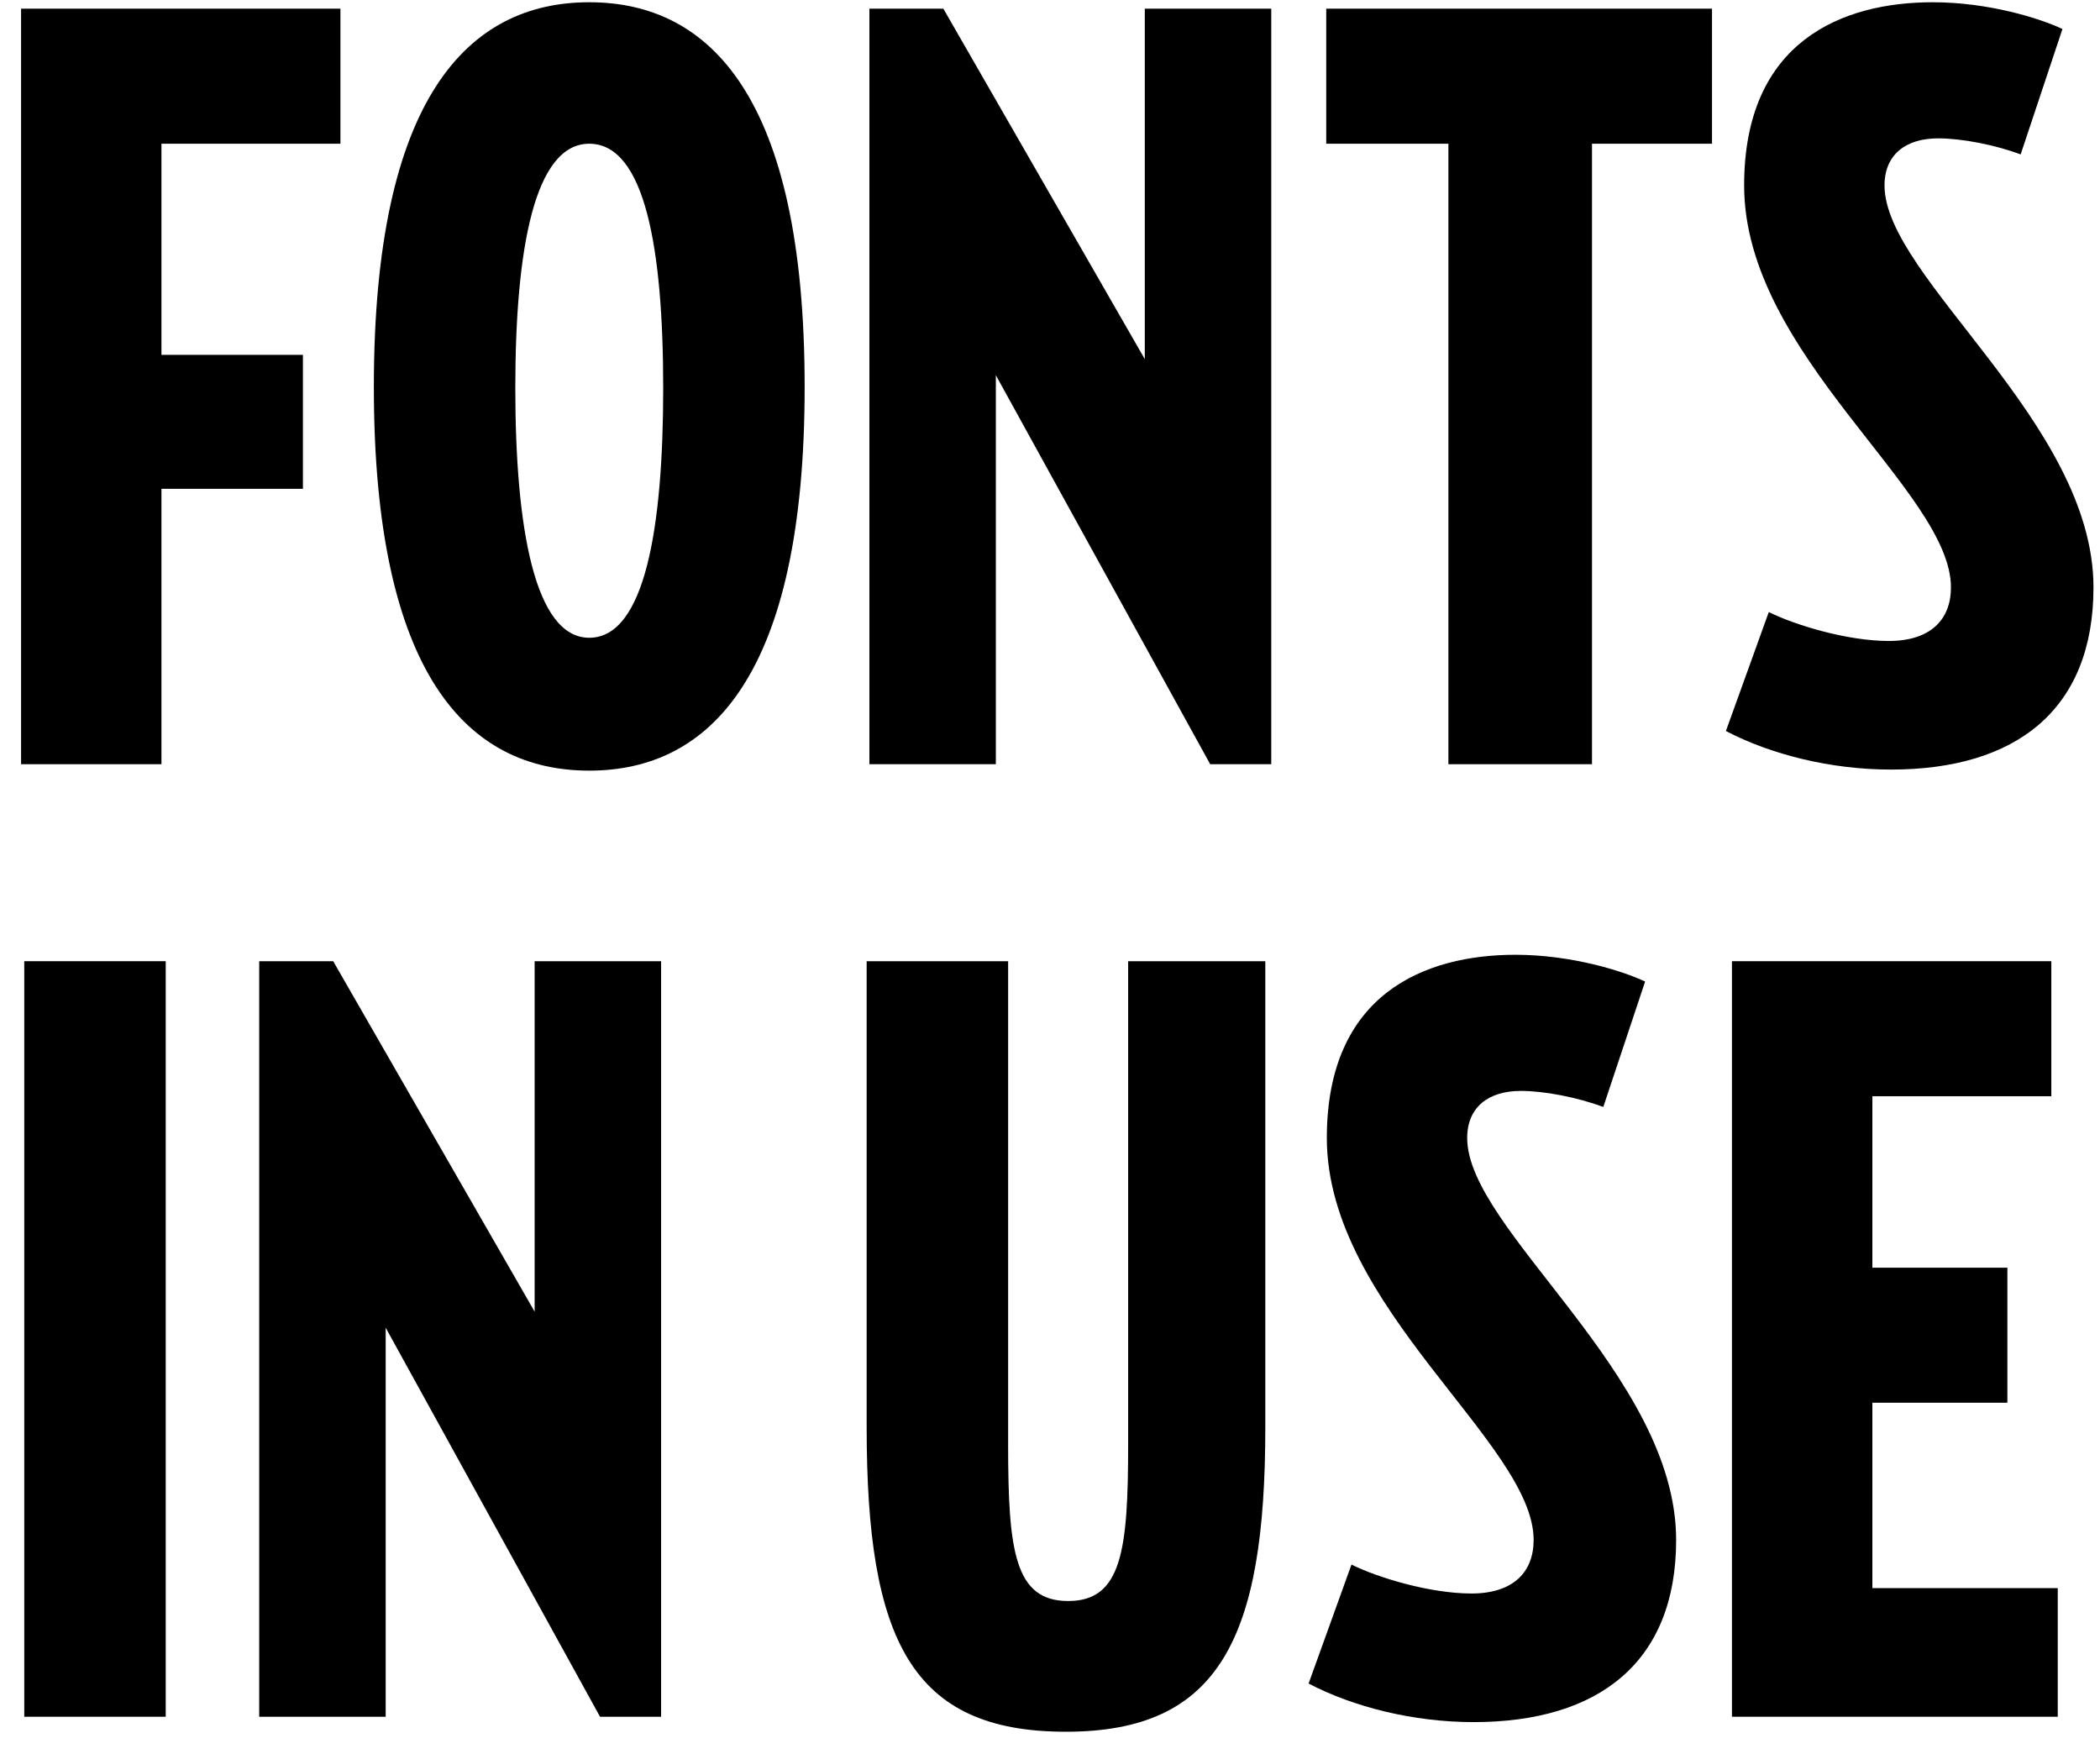
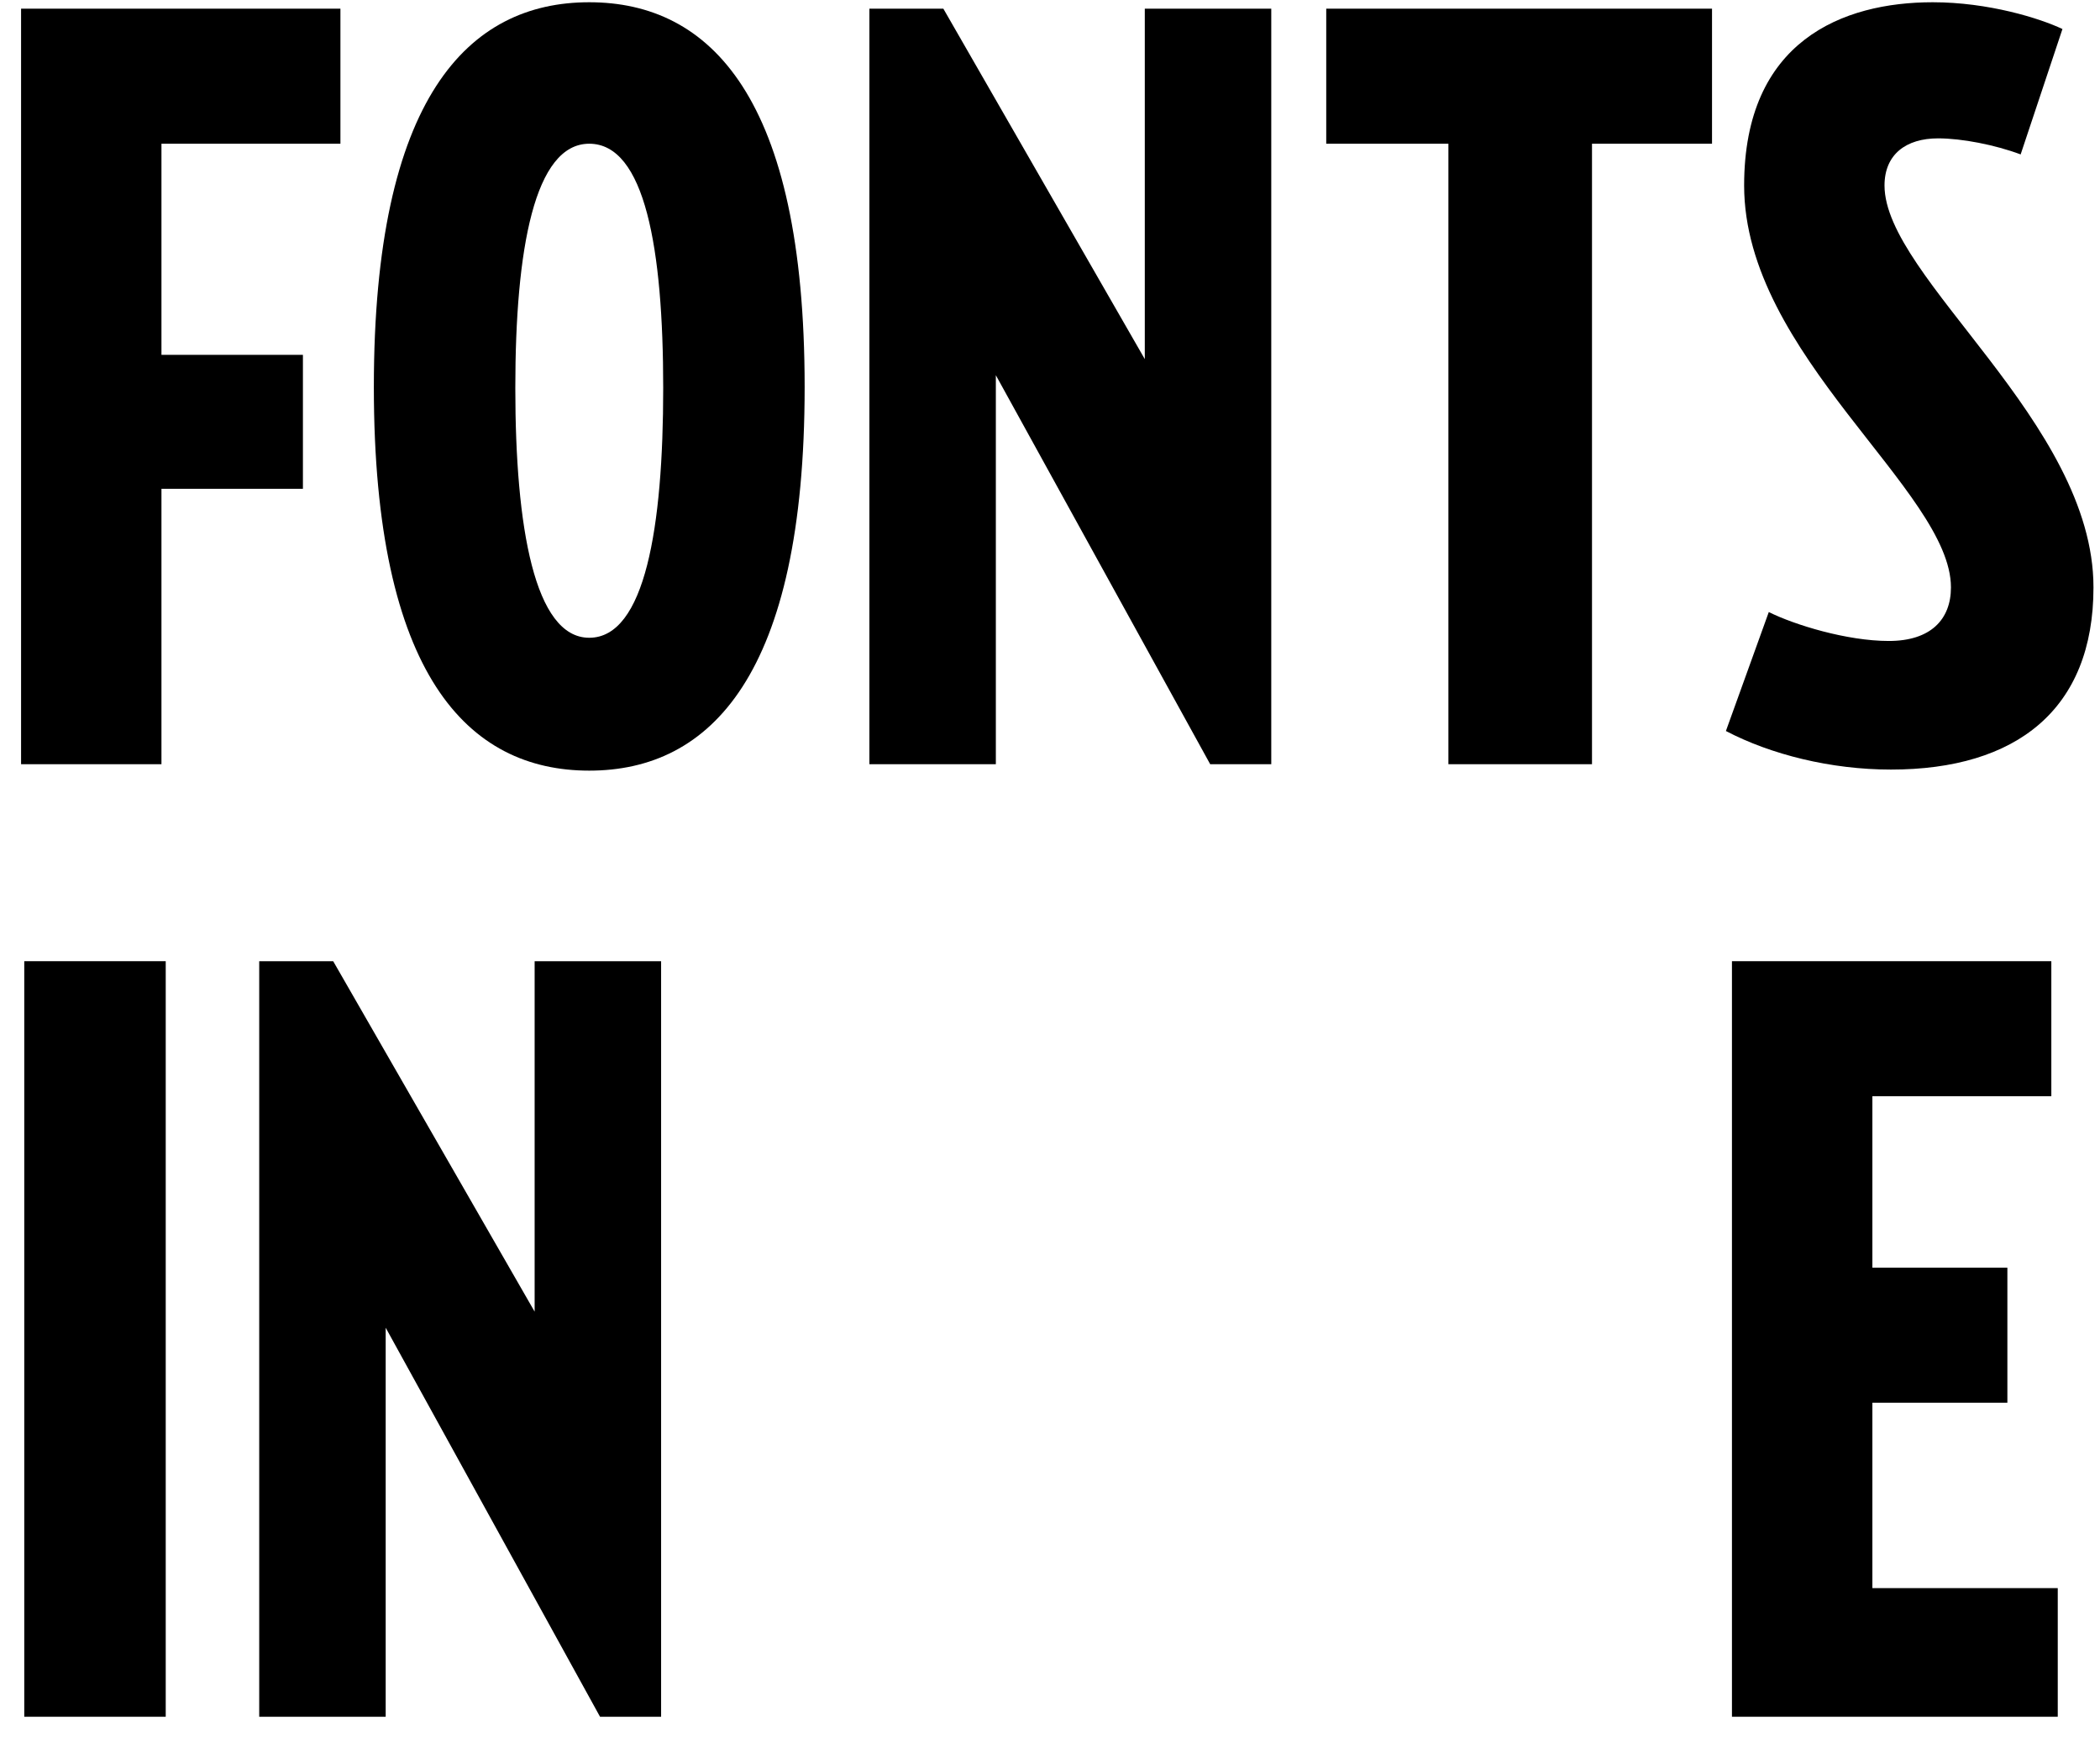
<svg xmlns="http://www.w3.org/2000/svg" width="85" height="71" viewBox="0 0 85 71" fill="none">
  <path d="M0.853 0.351H13.779V5.817H6.535V14.362H12.261V19.784H6.535V30.931H0.853V0.351Z" fill="black" />
  <path d="M15.132 15.663C15.132 3.951 18.949 0.091 23.85 0.091C28.752 0.091 32.569 3.951 32.569 15.663C32.569 27.331 28.752 31.191 23.85 31.191C18.949 31.191 15.132 27.331 15.132 15.663ZM26.844 15.706C26.844 10.068 26.106 5.817 23.85 5.817C21.638 5.817 20.858 10.068 20.858 15.706C20.858 21.345 21.638 25.813 23.85 25.813C26.106 25.813 26.844 21.345 26.844 15.706Z" fill="black" />
  <path d="M40.308 15.186V30.931H35.19V0.351H38.183L46.337 14.535V0.351H51.456V30.931H48.984L40.308 15.186Z" fill="black" />
  <path d="M53.681 5.817V0.351H69.296V5.817H64.438V30.931H58.626V5.817H53.681Z" fill="black" />
  <path d="M69.858 29.587L71.594 24.772C72.635 25.292 74.76 25.943 76.452 25.943C78.143 25.943 78.967 25.075 78.967 23.774C78.967 19.87 70.596 14.362 70.596 7.508C70.596 1.652 74.587 0.091 78.231 0.091C80.487 0.091 82.568 0.741 83.48 1.175L81.788 6.25C80.746 5.86 79.402 5.6 78.447 5.6C77.146 5.6 76.278 6.25 76.278 7.508C76.278 11.238 84.736 17.094 84.736 23.774C84.736 28.718 81.613 31.148 76.538 31.148C74.109 31.148 71.679 30.541 69.858 29.587Z" fill="black" />
  <path d="M0.982 38.904H6.708V69.484H0.982V38.904Z" fill="black" />
  <path d="M15.611 53.738V69.484H10.492V38.904H13.486L21.64 53.088V38.904H26.759V69.484H24.287L15.611 53.738Z" fill="black" />
-   <path d="M35.079 57.773V38.904H40.805V58.467C40.805 62.761 41.065 64.8 43.234 64.8C45.403 64.8 45.663 62.762 45.663 58.467V38.904H51.215V57.772C51.215 66.318 49.349 70.091 43.146 70.091C36.9 70.092 35.079 66.405 35.079 57.773Z" fill="black" />
-   <path d="M52.967 68.14L54.703 63.325C55.743 63.845 57.869 64.496 59.56 64.496C61.251 64.496 62.076 63.629 62.076 62.327C62.076 58.423 53.705 52.915 53.705 46.061C53.705 40.206 57.694 38.644 61.338 38.644C63.594 38.644 65.676 39.295 66.588 39.728L64.895 44.804C63.853 44.414 62.51 44.154 61.556 44.154C60.255 44.154 59.386 44.804 59.386 46.062C59.386 49.791 67.844 55.647 67.844 62.328C67.844 67.272 64.72 69.701 59.646 69.701C57.218 69.701 54.788 69.094 52.967 68.14Z" fill="black" />
  <path d="M70.103 38.904H83.03V44.369H75.787V51.309H81.251V56.774H75.787V64.278H83.29V69.484H70.103V38.904V38.904Z" fill="black" />
</svg>